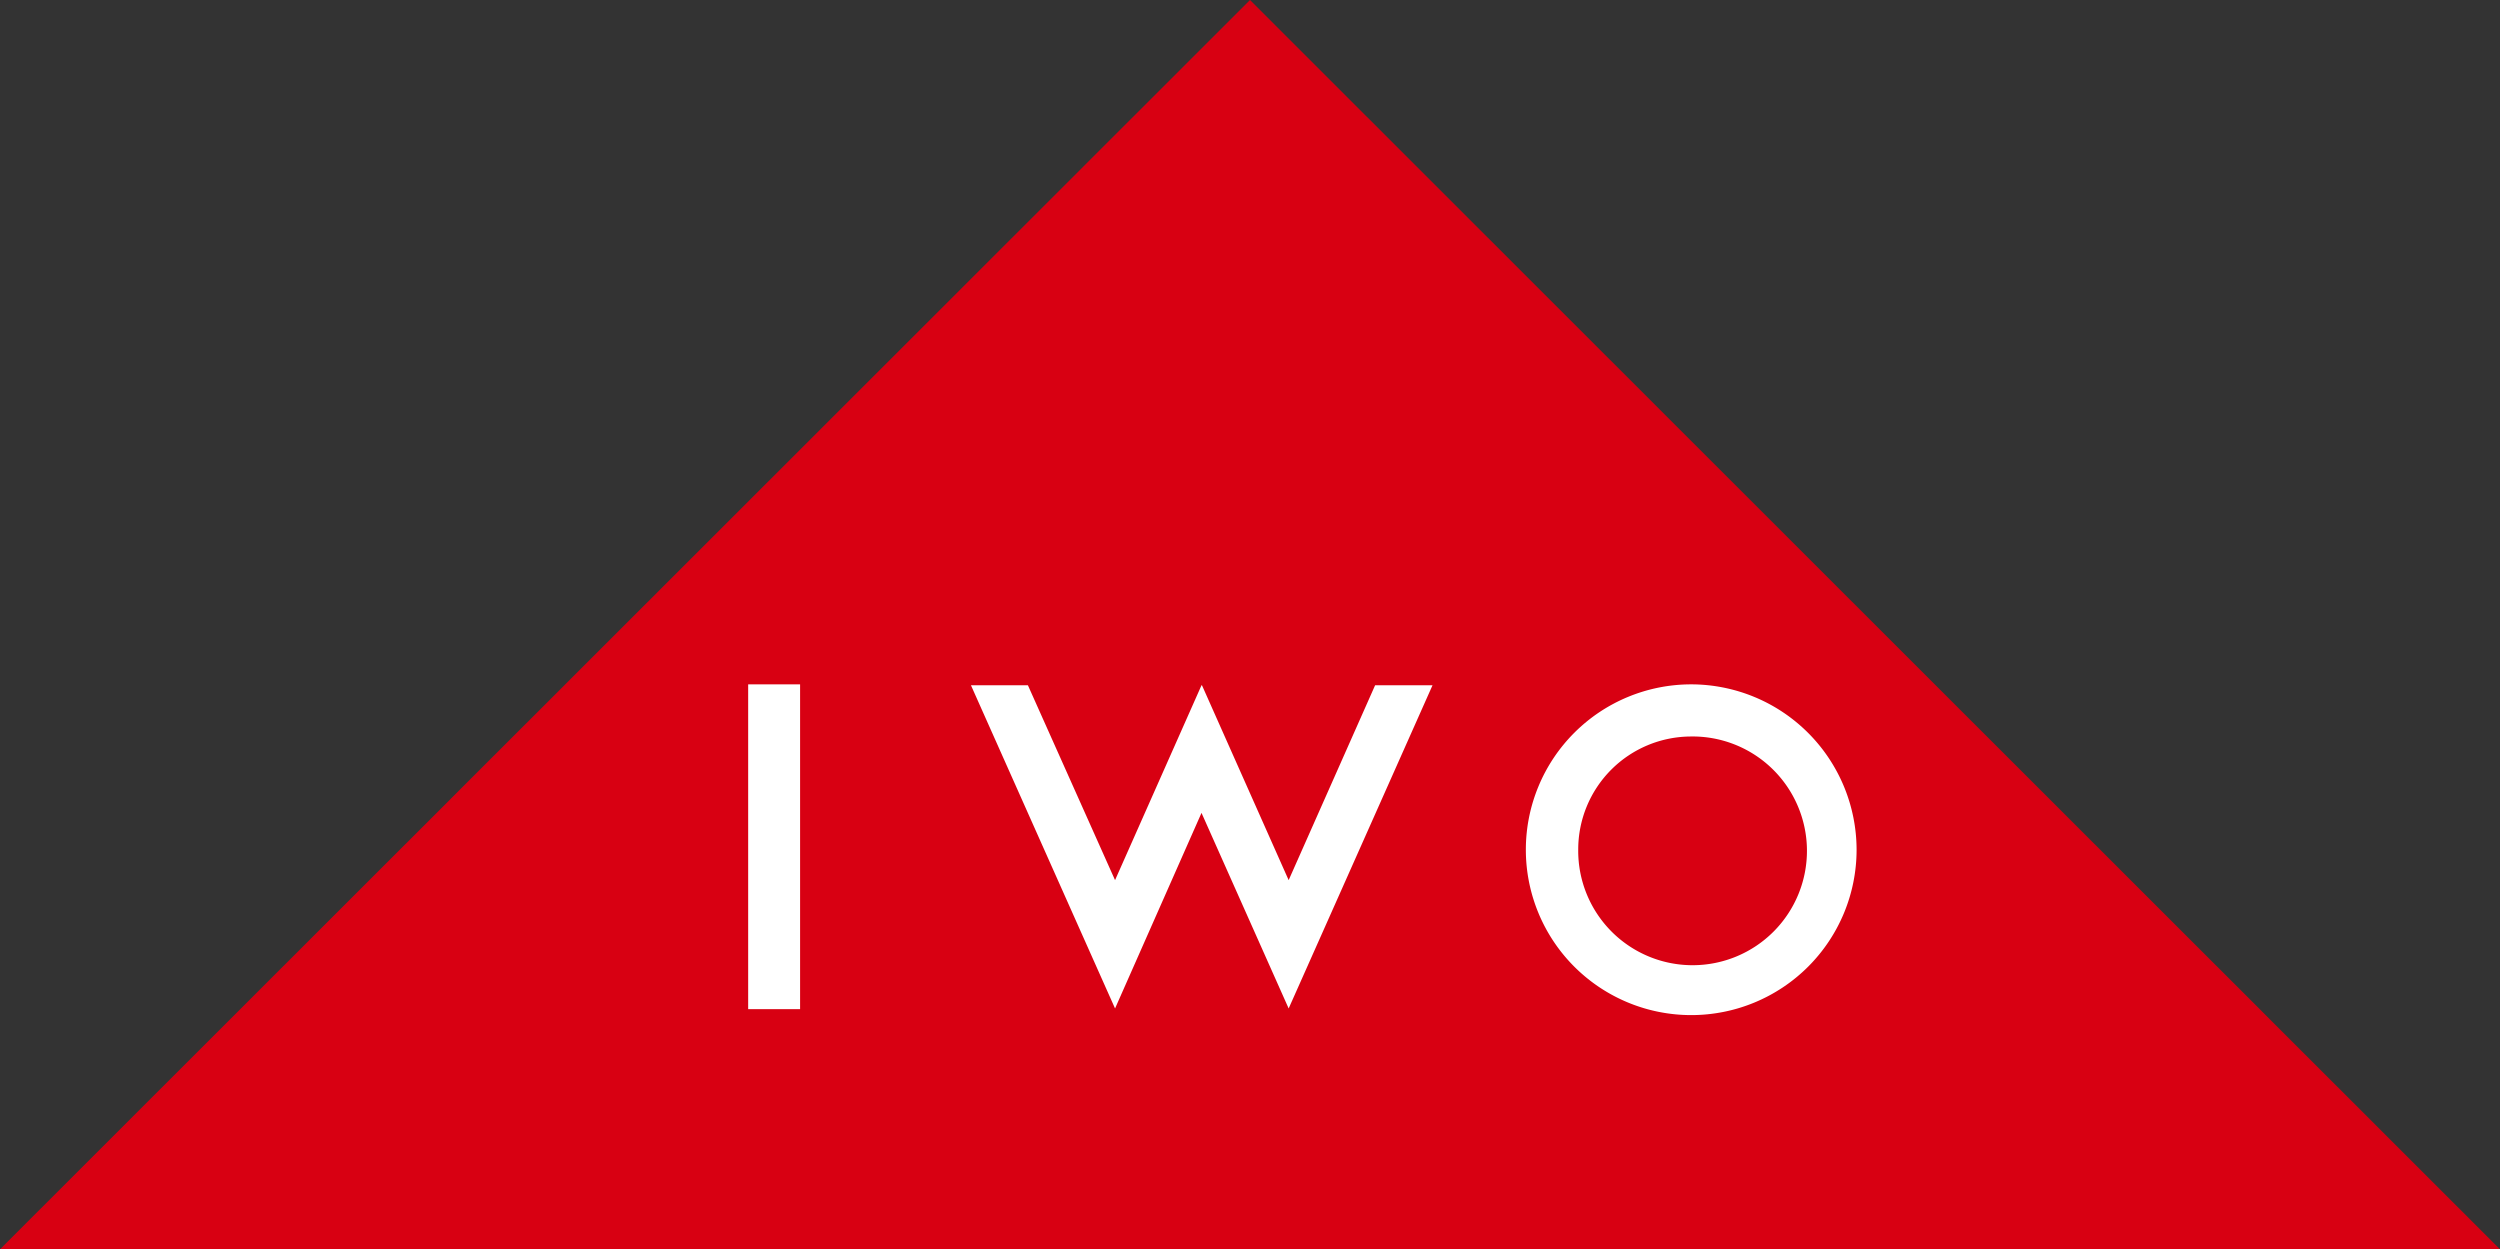
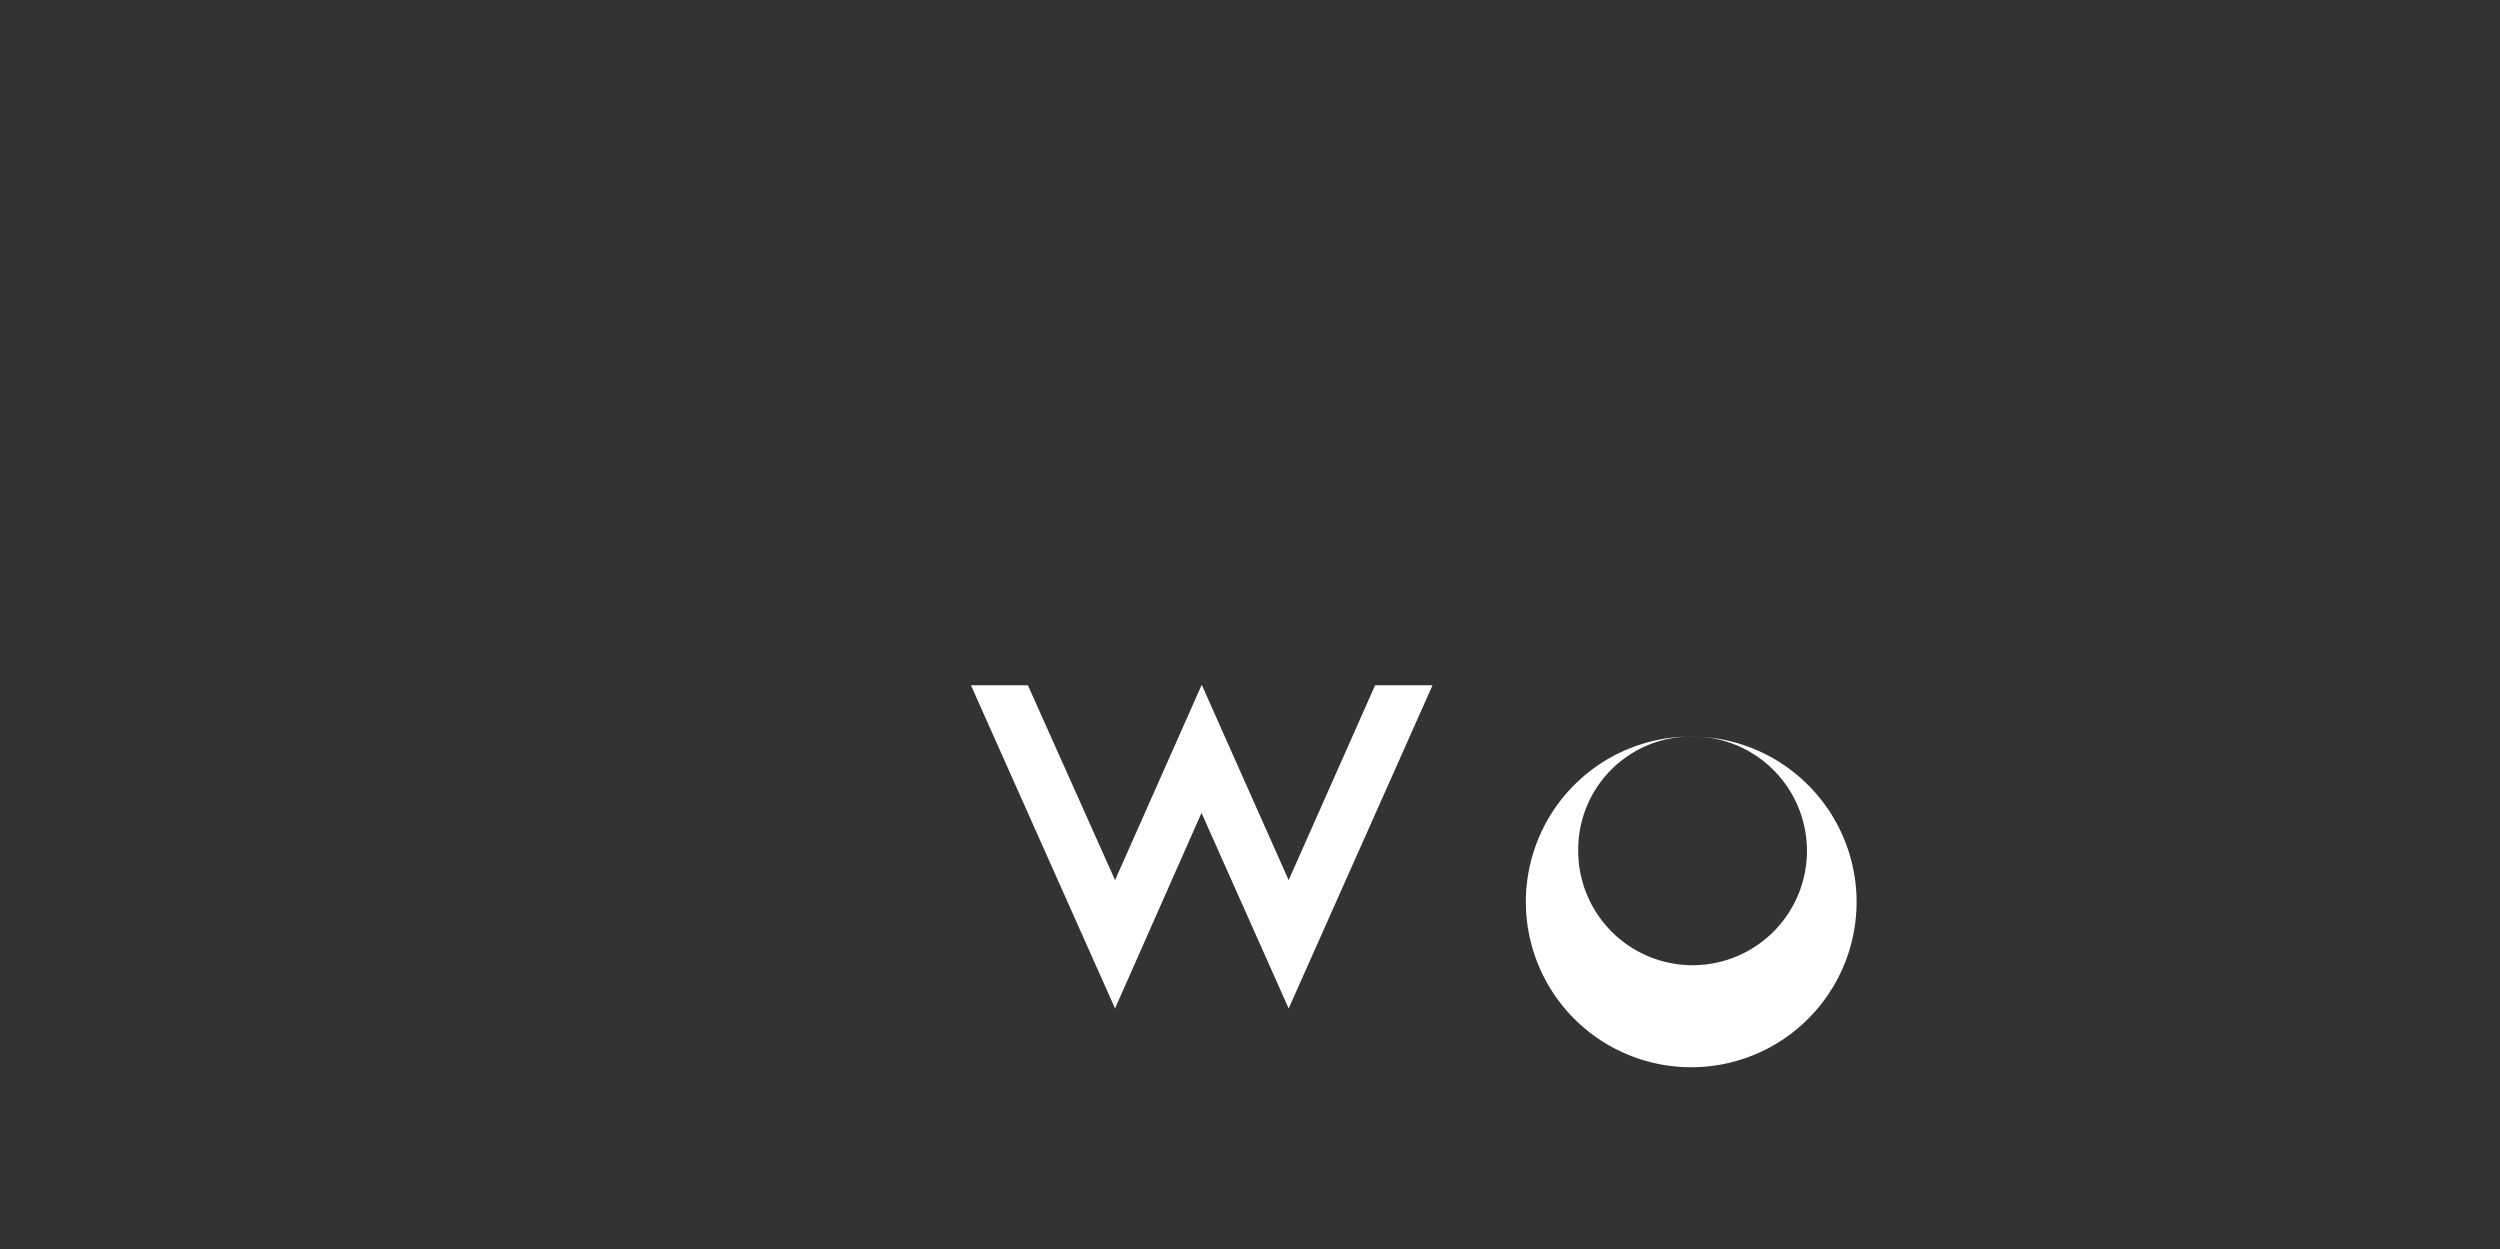
<svg xmlns="http://www.w3.org/2000/svg" viewBox="0 0 109.3 54.62">
  <rect x="0" y="0" width="109.3" height="54.62" fill="#333333" stroke="none" />
  <defs>
    <style>.cls-1{fill:#d80012;}.cls-2{fill:#fff;}</style>
  </defs>
  <g id="レイヤー_2" data-name="レイヤー 2">
    <g id="枠">
-       <polygon class="cls-1" points="0 54.62 109.3 54.62 54.65 0 0 54.62" />
-       <rect class="cls-2" x="32.71" y="29.92" width="2.27" height="14.2" />
      <polygon class="cls-2" points="60.12 29.96 56.34 38.48 52.55 29.96 52.53 29.96 48.75 38.48 44.94 29.96 42.45 29.96 48.75 44.09 52.53 35.54 56.34 44.09 62.63 29.96 60.12 29.96" />
-       <path class="cls-2" d="M73.89,32.2A5,5,0,1,1,69,37.15a4.94,4.94,0,0,1,4.94-4.95m0-2.28a7.23,7.23,0,1,0,7.23,7.23,7.24,7.24,0,0,0-7.23-7.23" />
+       <path class="cls-2" d="M73.89,32.2A5,5,0,1,1,69,37.15a4.94,4.94,0,0,1,4.94-4.95a7.23,7.23,0,1,0,7.23,7.23,7.24,7.24,0,0,0-7.23-7.23" />
    </g>
  </g>
</svg>